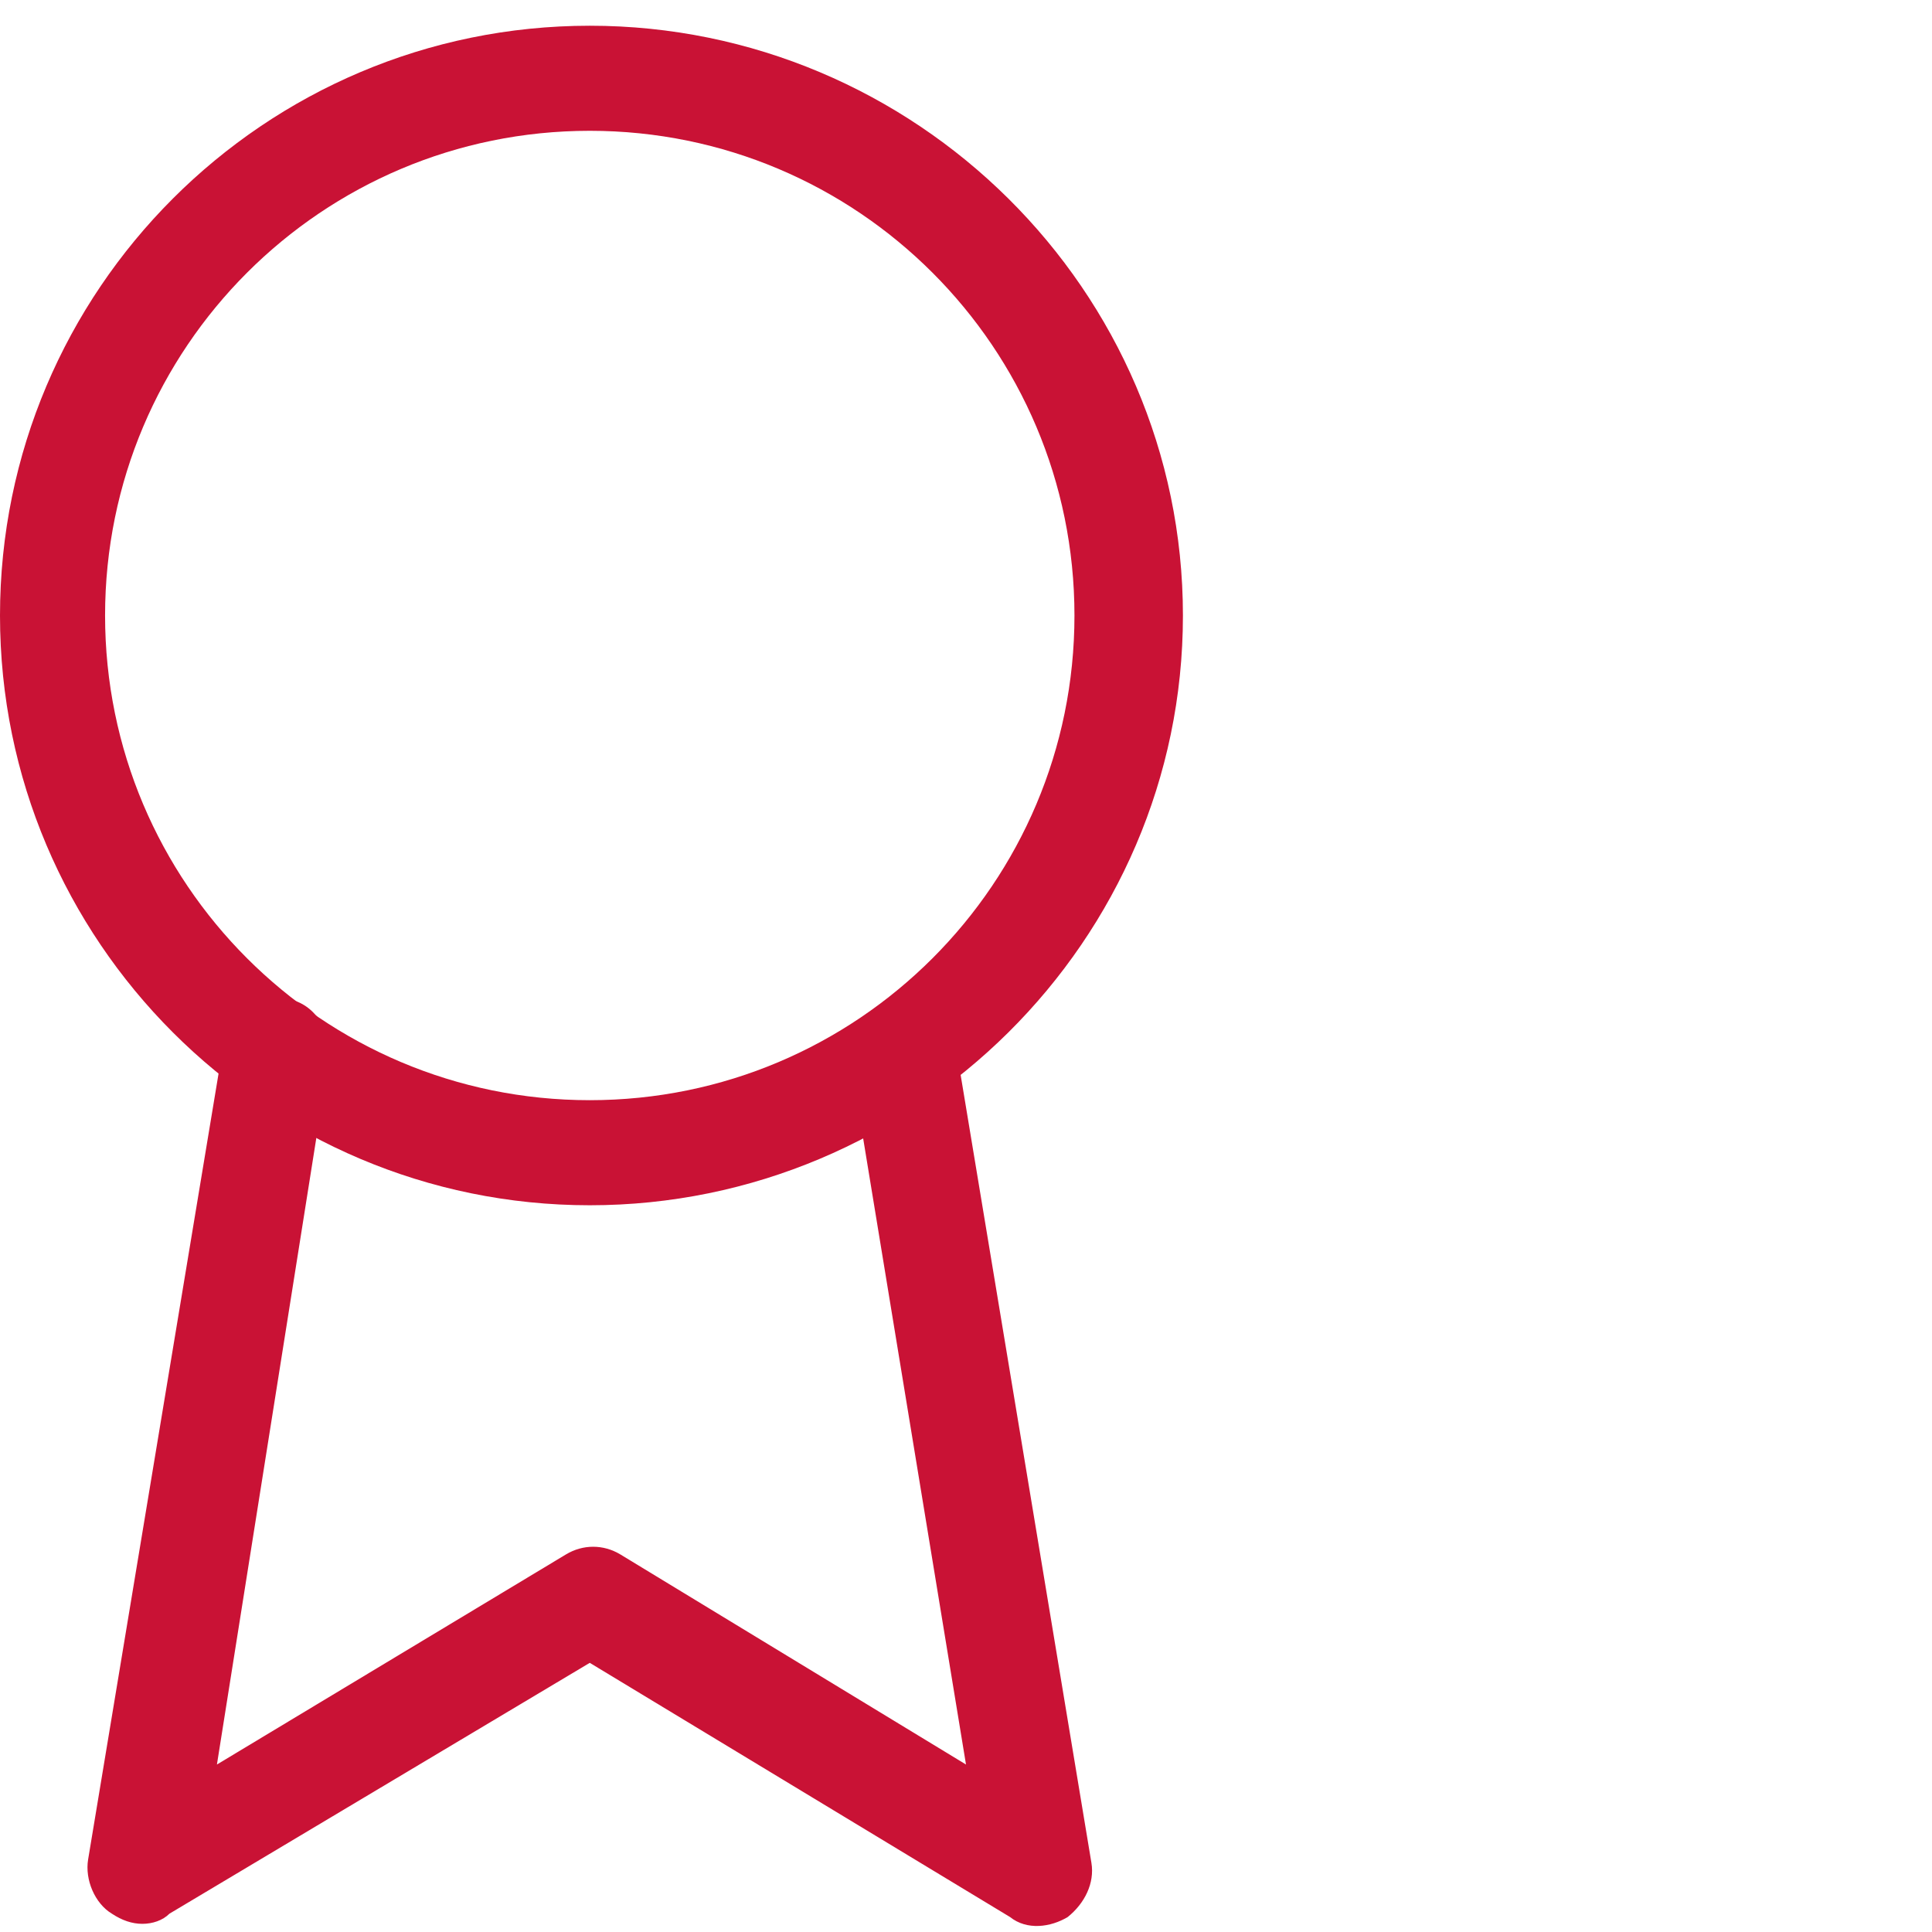
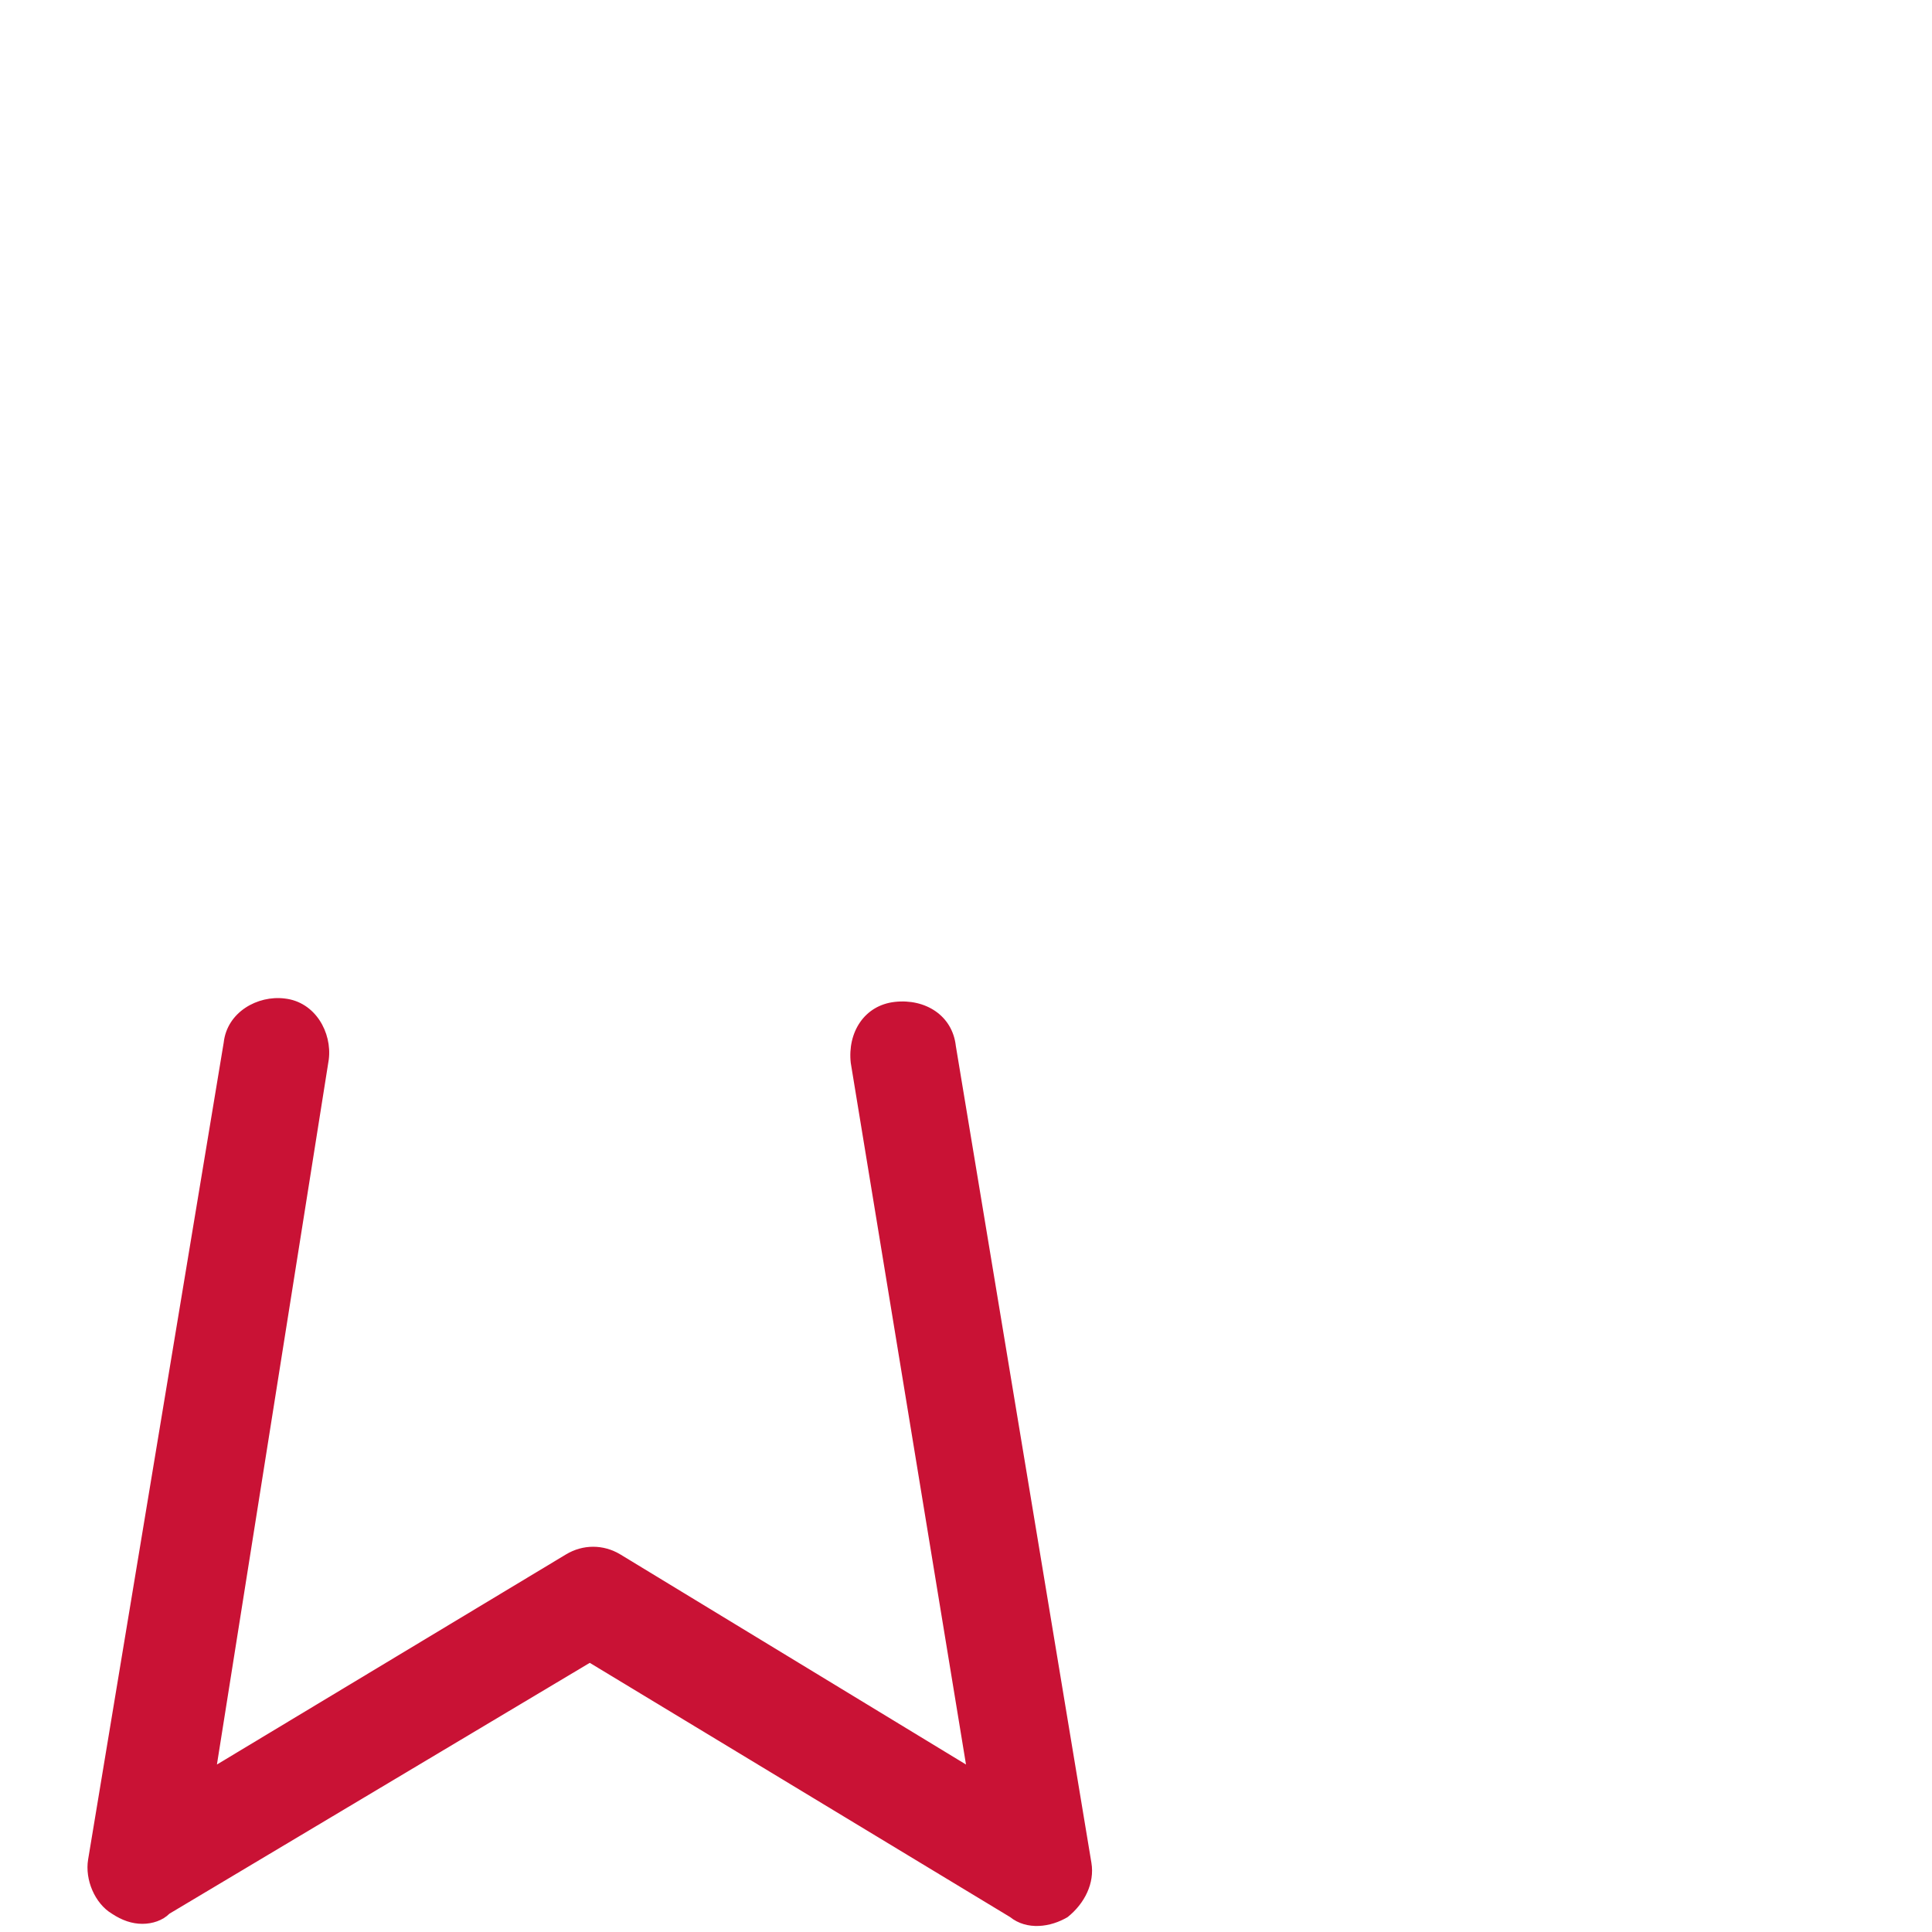
<svg xmlns="http://www.w3.org/2000/svg" version="1.1" id="Layer_1" x="0px" y="0px" viewBox="0 0 57 57" style="enable-background:new 0 0 57 57;" xml:space="preserve">
  <style type="text/css">
	.st0{fill:#C91235;}
</style>
  <g id="erve-website">
    <g id="_x30_0.bolt-assets" transform="translate(-771, -1613)">
      <g id="icons_x2F_icon-medal" transform="translate(771, 1613)">
        <g id="Group" transform="translate(19, 12.059)">
          <g id="Oval">
-             <path class="st0" d="M-1.6,23.5c-9.6,0-17.4-7.8-17.4-17.4s7.8-17.4,17.4-17.4S15.9-3.5,15.9,6.1S8,23.5-1.6,23.5z M-1.6-8.2       c-7.9,0-14.3,6.4-14.3,14.3s6.4,14.3,14.3,14.3c7.9,0,14.3-6.4,14.3-14.3S6.3-8.2-1.6-8.2z" />
-           </g>
+             </g>
          <g id="Path">
            <path class="st0" d="M-14.8,44.7c-0.3,0-0.6-0.1-0.9-0.3c-0.5-0.3-0.8-1-0.7-1.6l4-24.1c0.1-0.9,1-1.4,1.8-1.3       c0.9,0.1,1.4,1,1.3,1.8L-12.6,40l10.3-6.2c0.5-0.3,1.1-0.3,1.6,0L9.5,40L6.1,19.3c-0.1-0.9,0.4-1.7,1.3-1.8       c0.9-0.1,1.7,0.4,1.8,1.3l4,24.1c0.1,0.6-0.2,1.2-0.7,1.6c-0.5,0.3-1.2,0.4-1.7,0L-1.6,37L-14,44.4       C-14.2,44.6-14.5,44.7-14.8,44.7z" />
          </g>
        </g>
      </g>
    </g>
  </g>
</svg>